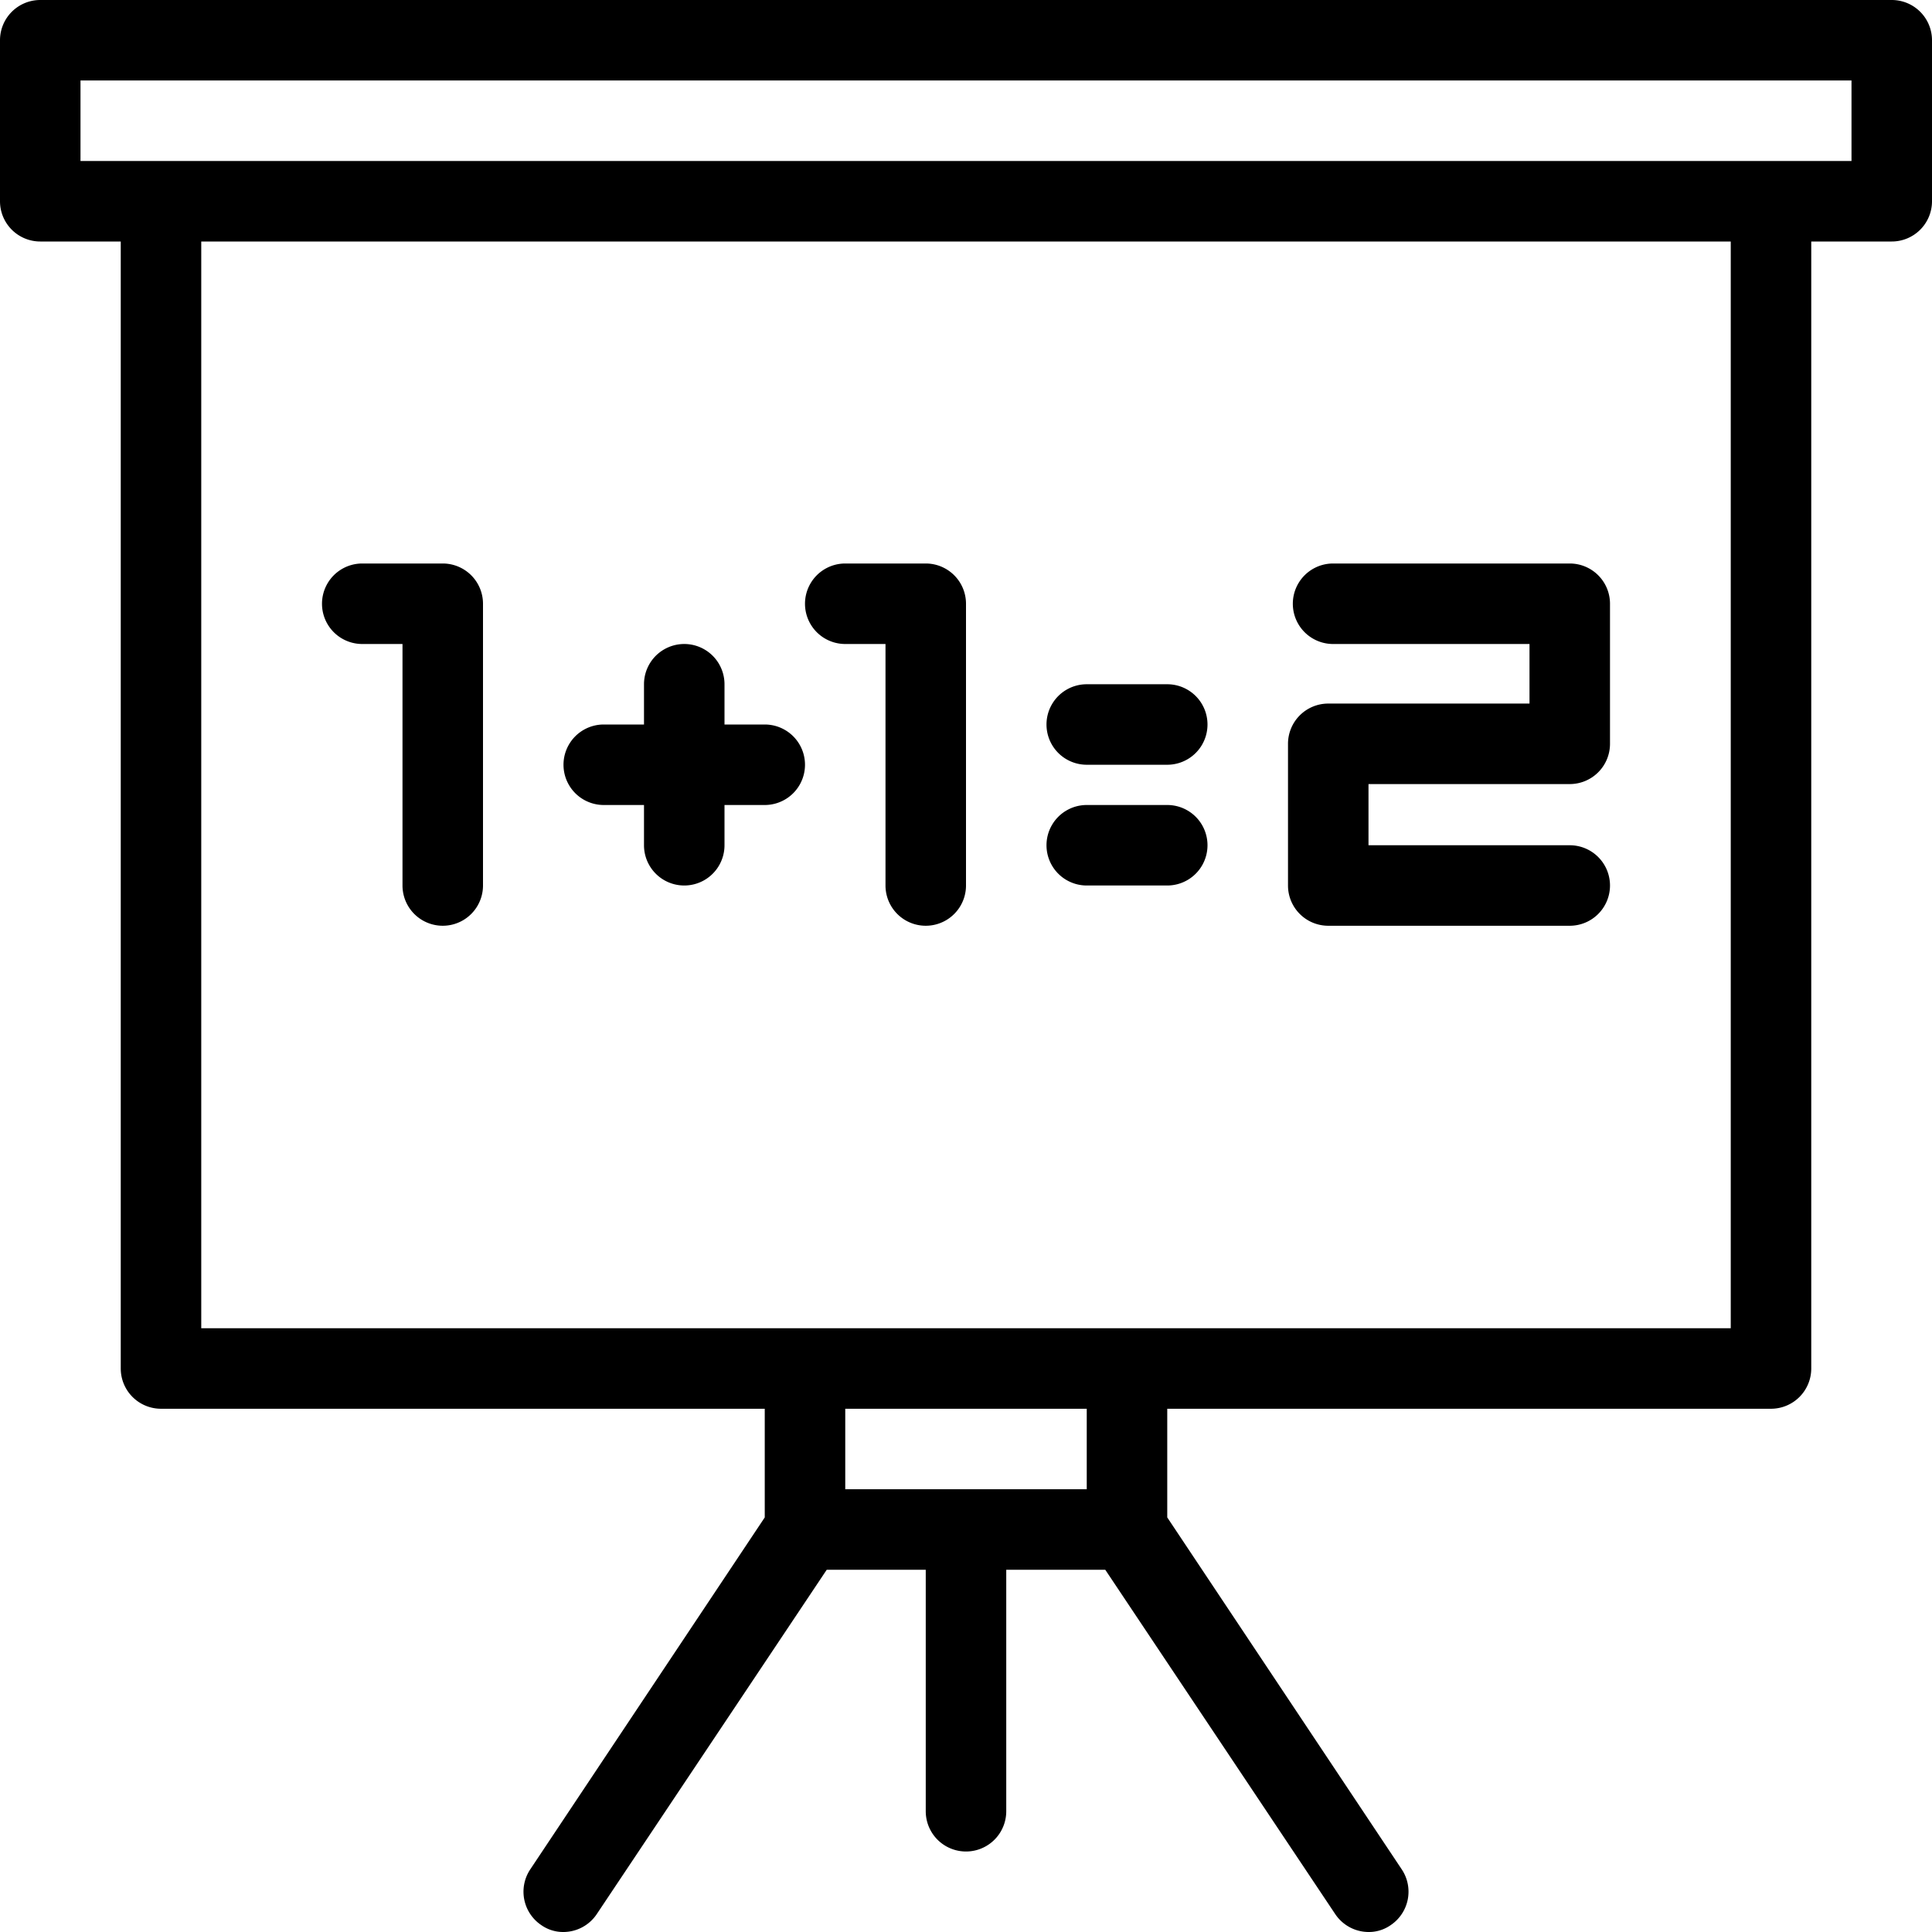
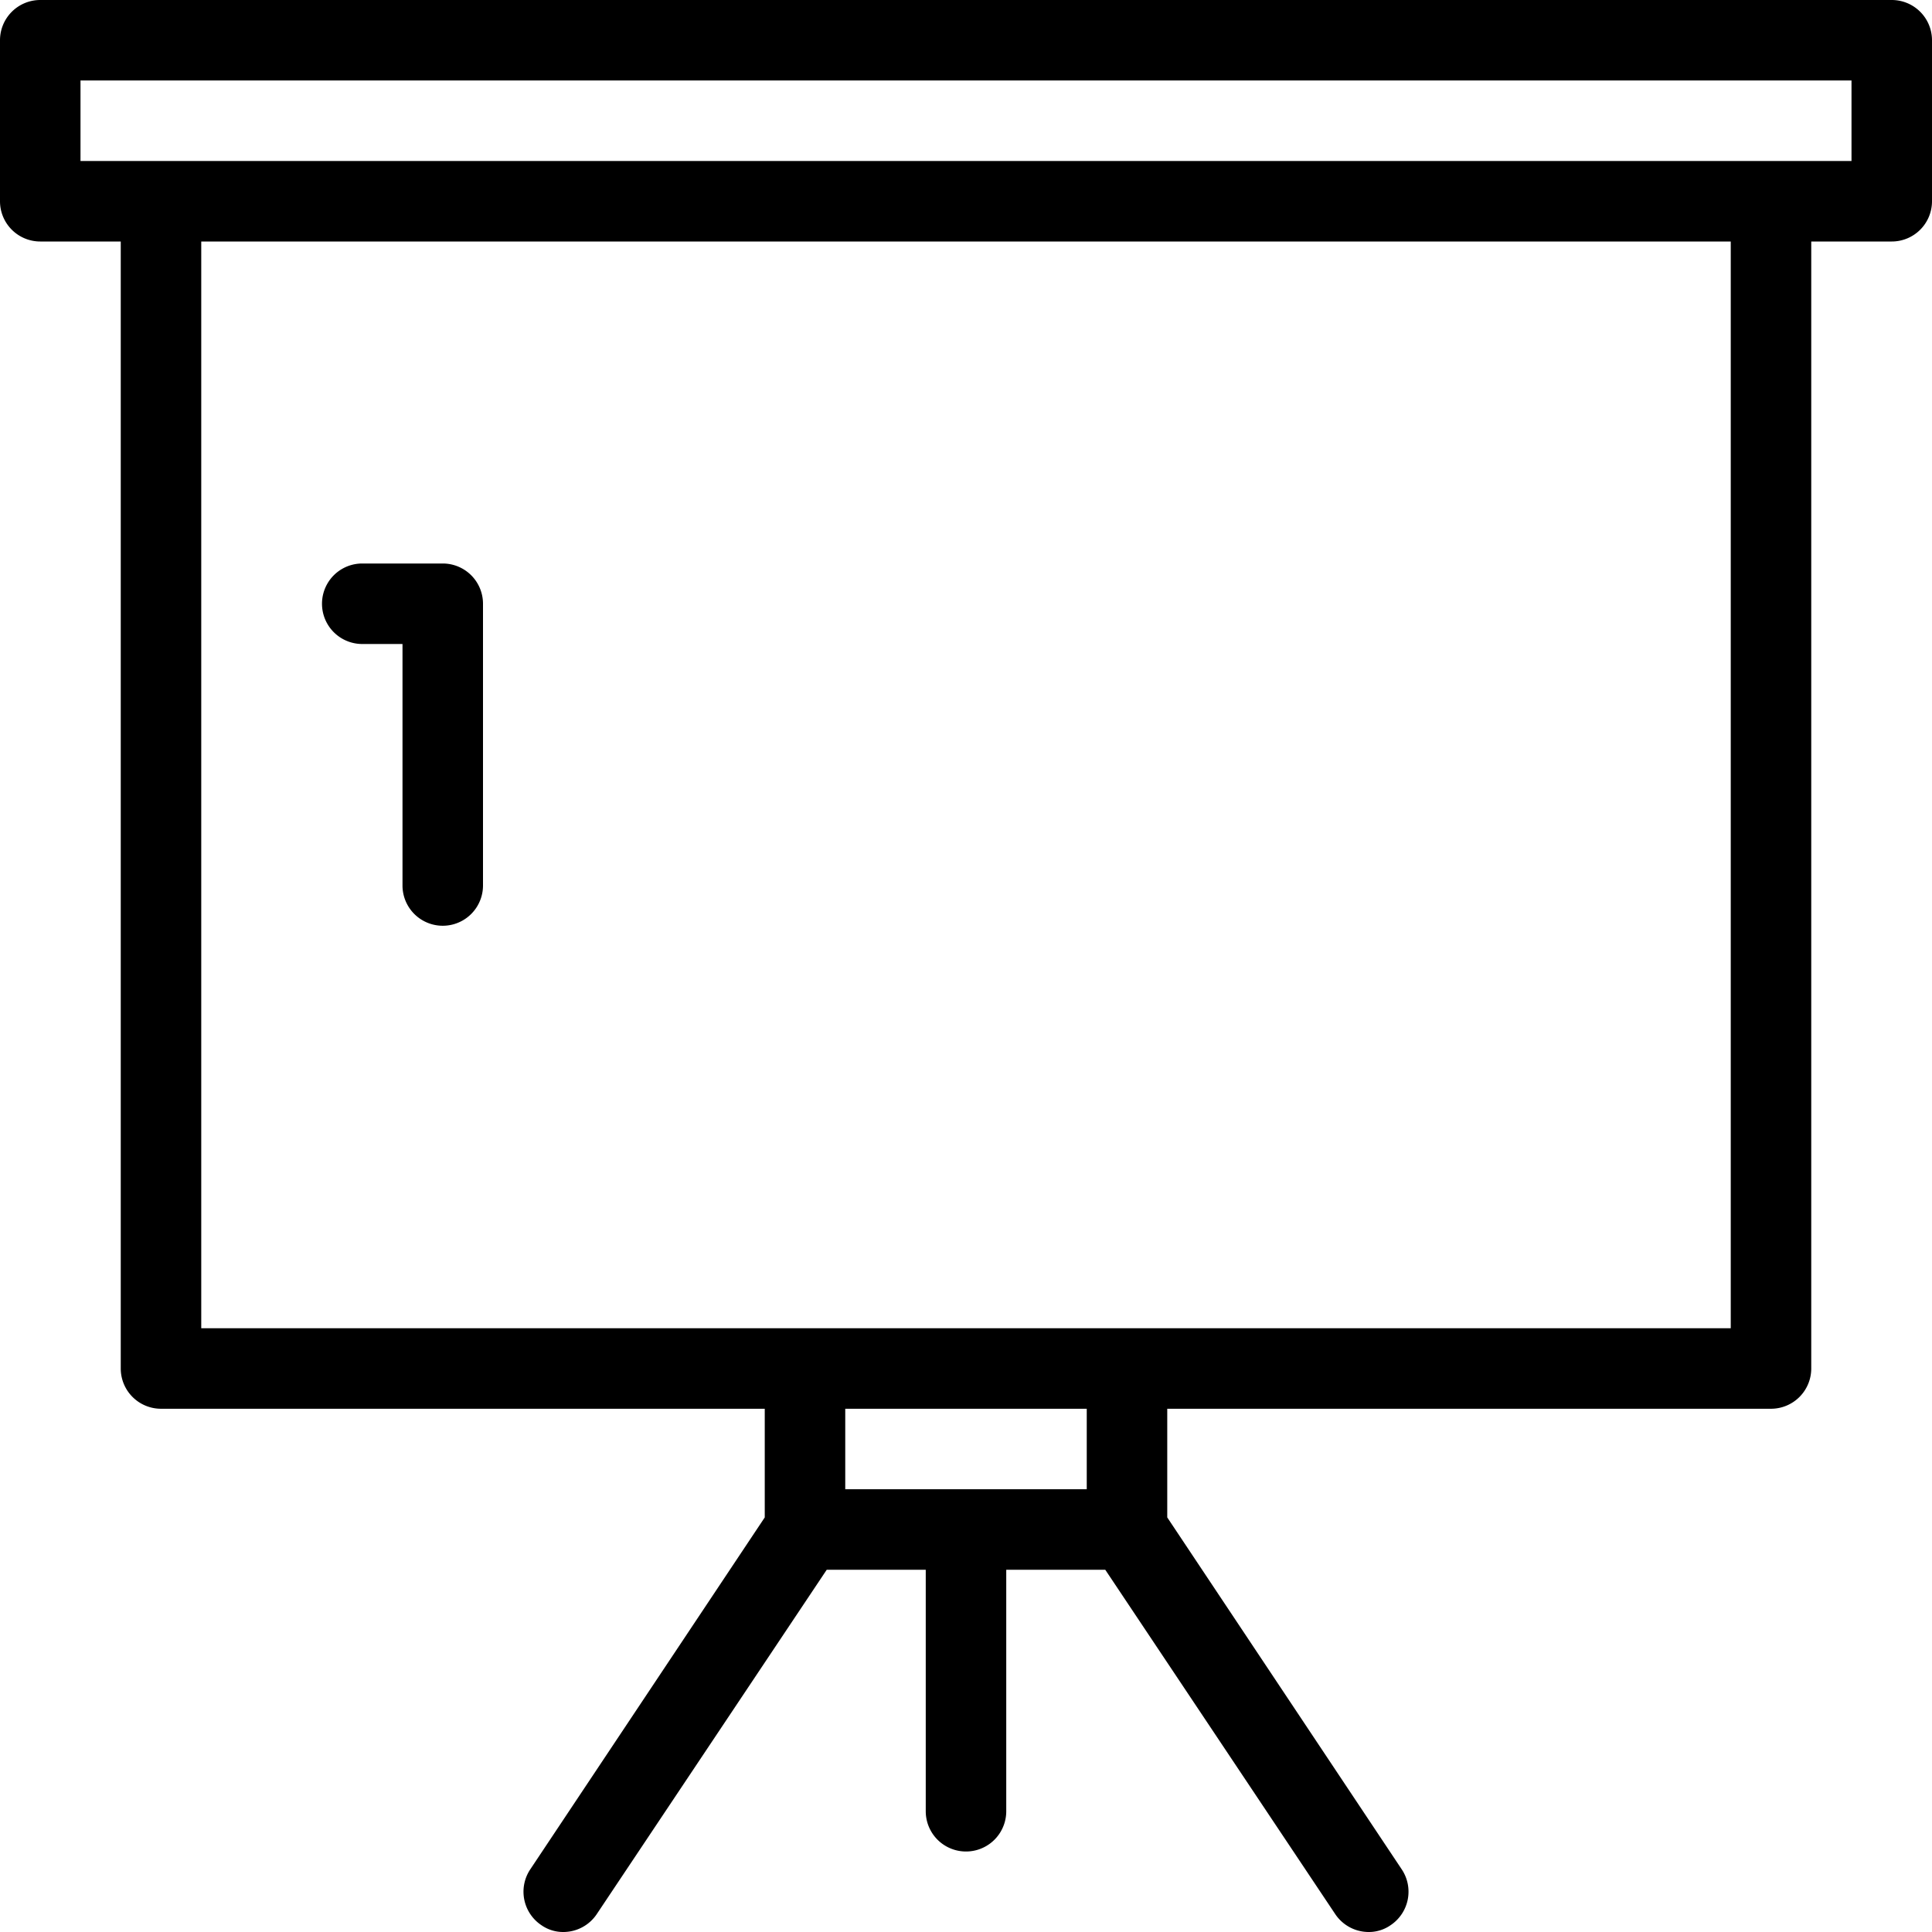
<svg xmlns="http://www.w3.org/2000/svg" height="512" viewBox="0 0 48 48" width="512">
  <g id="_1_1_2" data-name="1+1=2">
    <path d="m47 0h-46a1 1 0 0 0 -1 1v4a1 1 0 0 0 1 1h2v28a1 1 0 0 0 1 1h15v2.7l-5.83 8.75a1 1 0 0 0 .28 1.38.94.94 0 0 0 .55.17 1 1 0 0 0 .83-.45l5.71-8.55h2.46v6a1 1 0 0 0 2 0v-6h2.46l5.71 8.55a1 1 0 0 0 .83.45.94.94 0 0 0 .55-.17 1 1 0 0 0 .28-1.38l-5.83-8.75v-2.7h15a1 1 0 0 0 1-1v-28h2a1 1 0 0 0 1-1v-4a1 1 0 0 0 -1-1zm-20 37h-6v-2h6zm16-4h-38v-27h38zm3-29h-44v-2h44z" />
-     <path d="m9 16h1v6a1 1 0 0 0 2 0v-7a1 1 0 0 0 -1-1h-2a1 1 0 0 0 0 2z" />
-     <path d="m21 16h1v6a1 1 0 0 0 2 0v-7a1 1 0 0 0 -1-1h-2a1 1 0 1 0 0 2z" />
-     <path d="m33 23h6a1 1 0 0 0 1-1 1 1 0 0 0 -1-1h-5v-1.52h5a1 1 0 0 0 1-1v-3.48a1 1 0 0 0 -1-1h-5.88a1 1 0 0 0 0 2h4.88v1.48h-5a1 1 0 0 0 -1 1v3.52a1 1 0 0 0 1 1z" />
-     <path d="m15 20h1v1a1 1 0 0 0 2 0v-1h1a1 1 0 1 0 0-2h-1v-1a1 1 0 0 0 -2 0v1h-1a1 1 0 0 0 0 2z" />
-     <path d="m27 22h2a1 1 0 0 0 0-2h-2a1 1 0 0 0 0 2z" />
-     <path d="m27 19h2a1 1 0 0 0 0-2h-2a1 1 0 0 0 0 2z" />
+     <path d="m9 16h1v6a1 1 0 0 0 2 0v-7a1 1 0 0 0 -1-1h-2a1 1 0 0 0 0 2" />
  </g>
</svg>